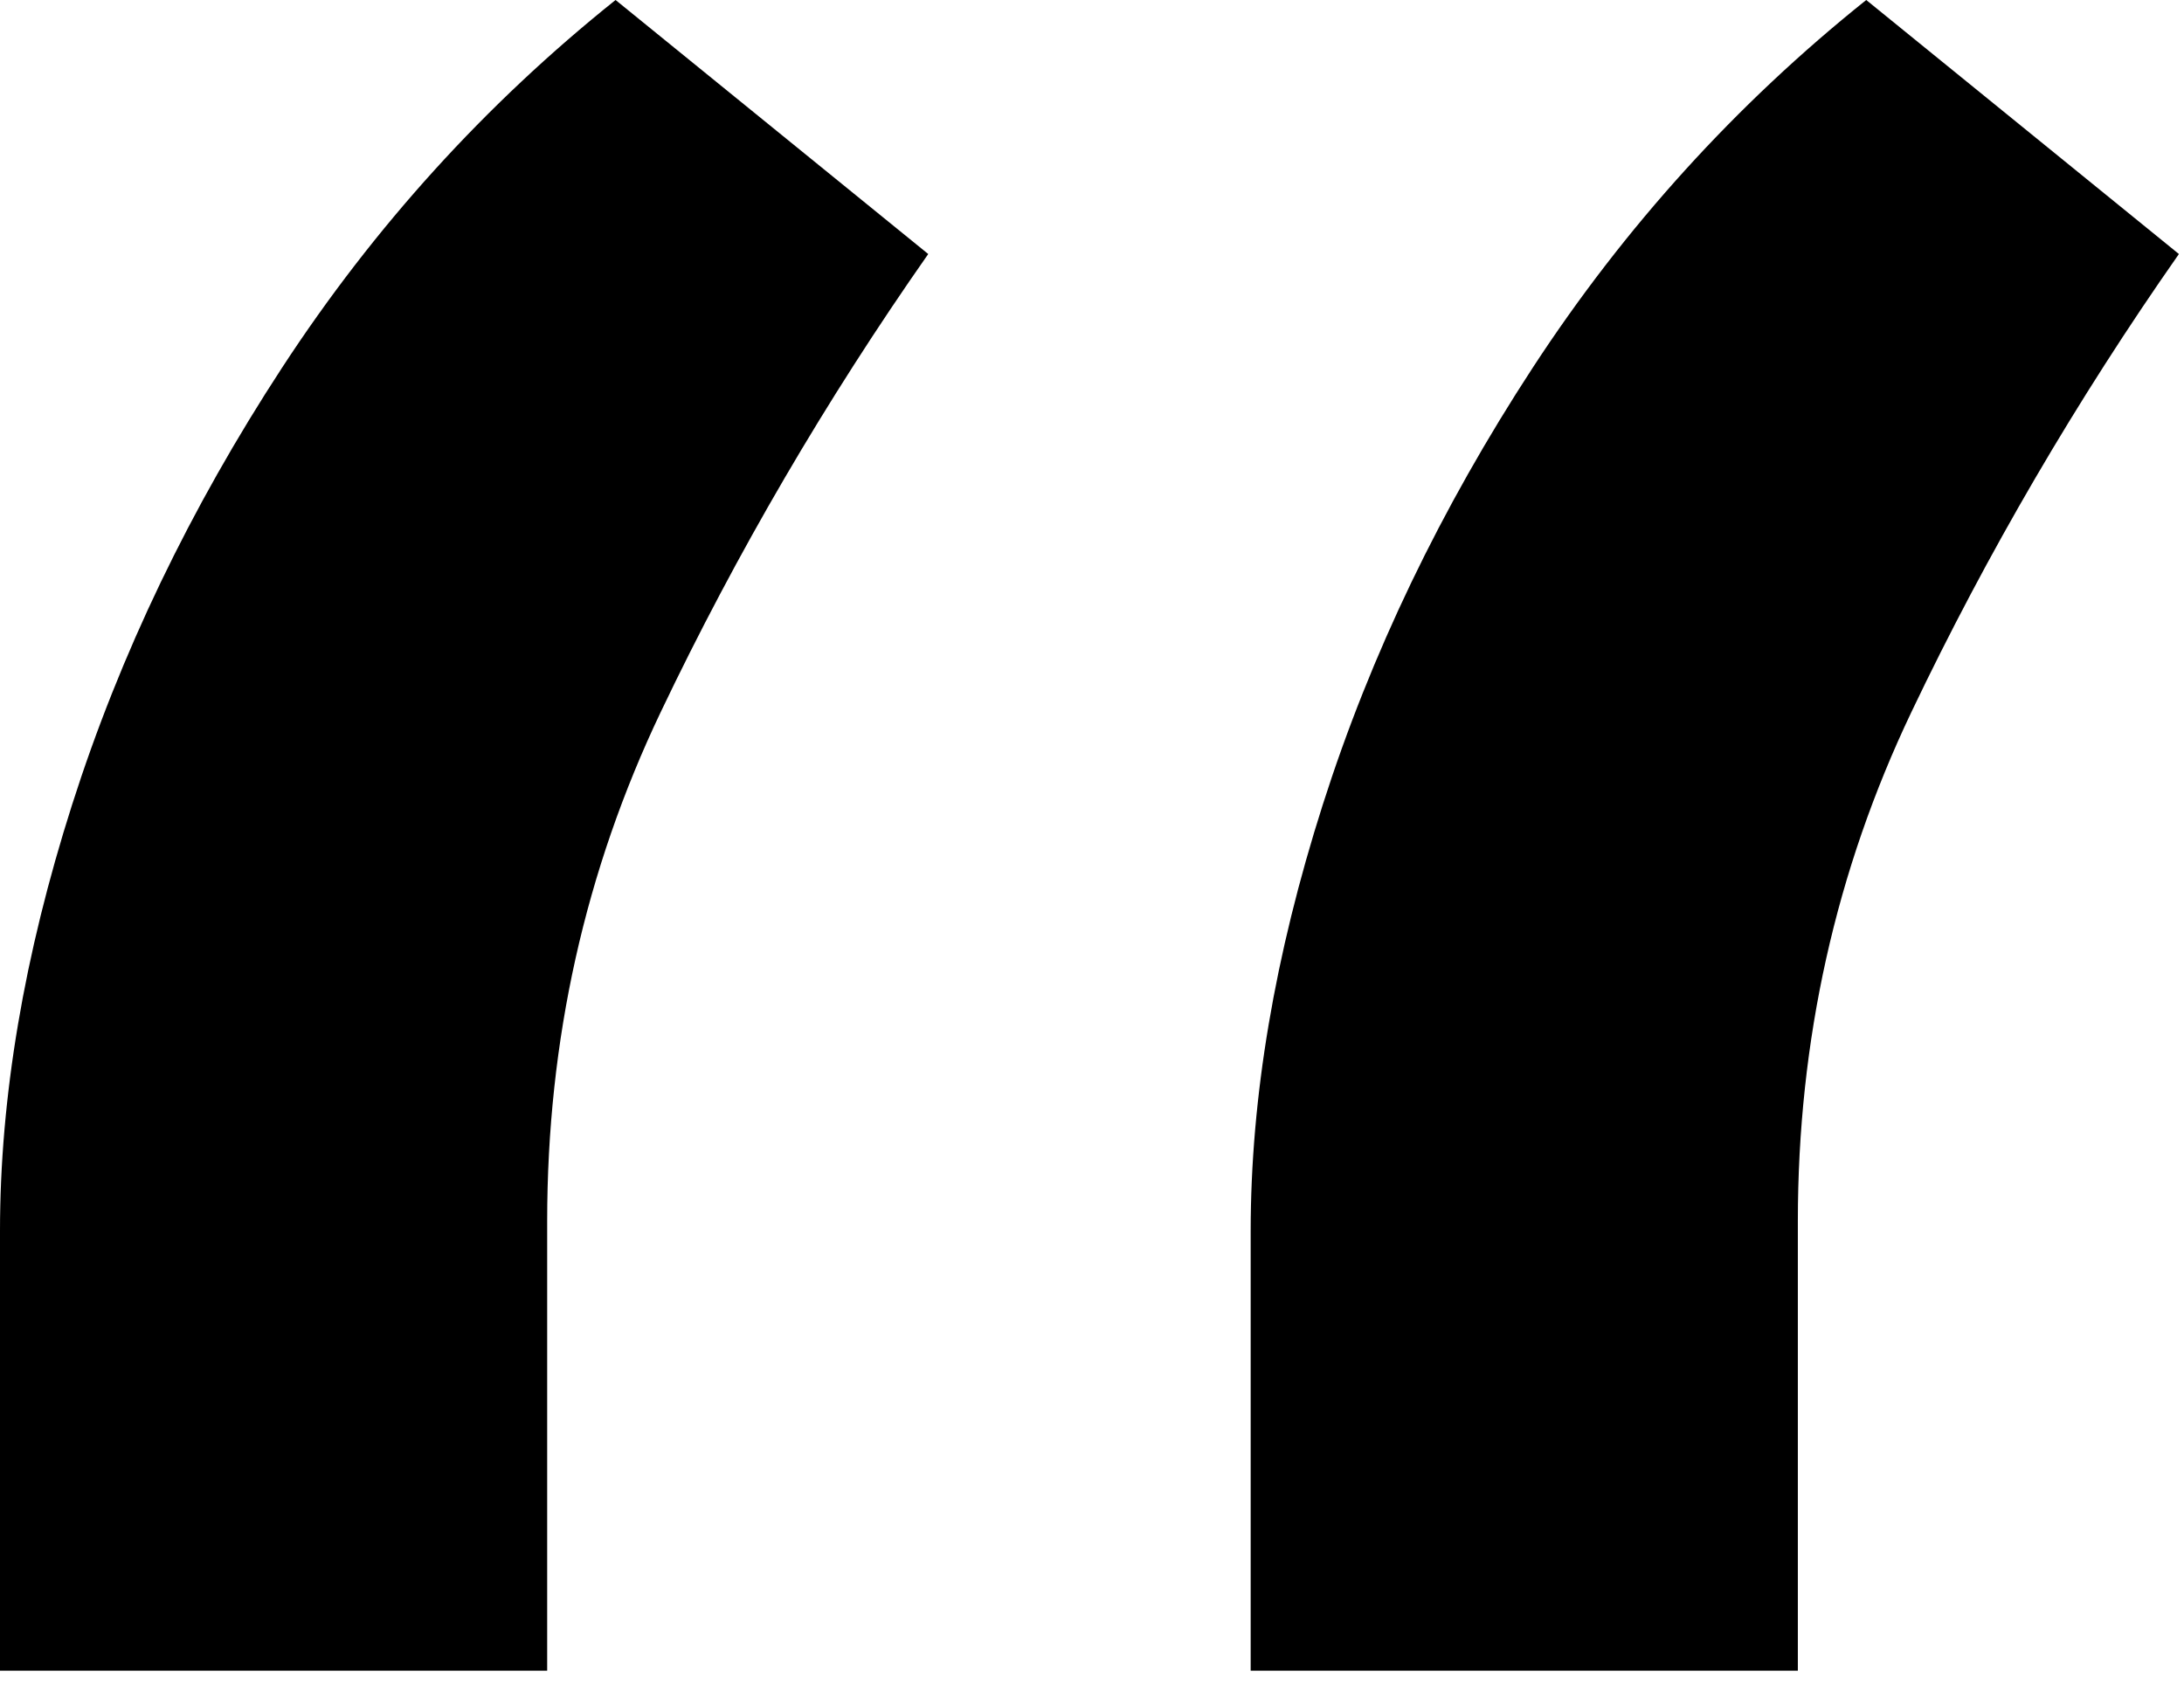
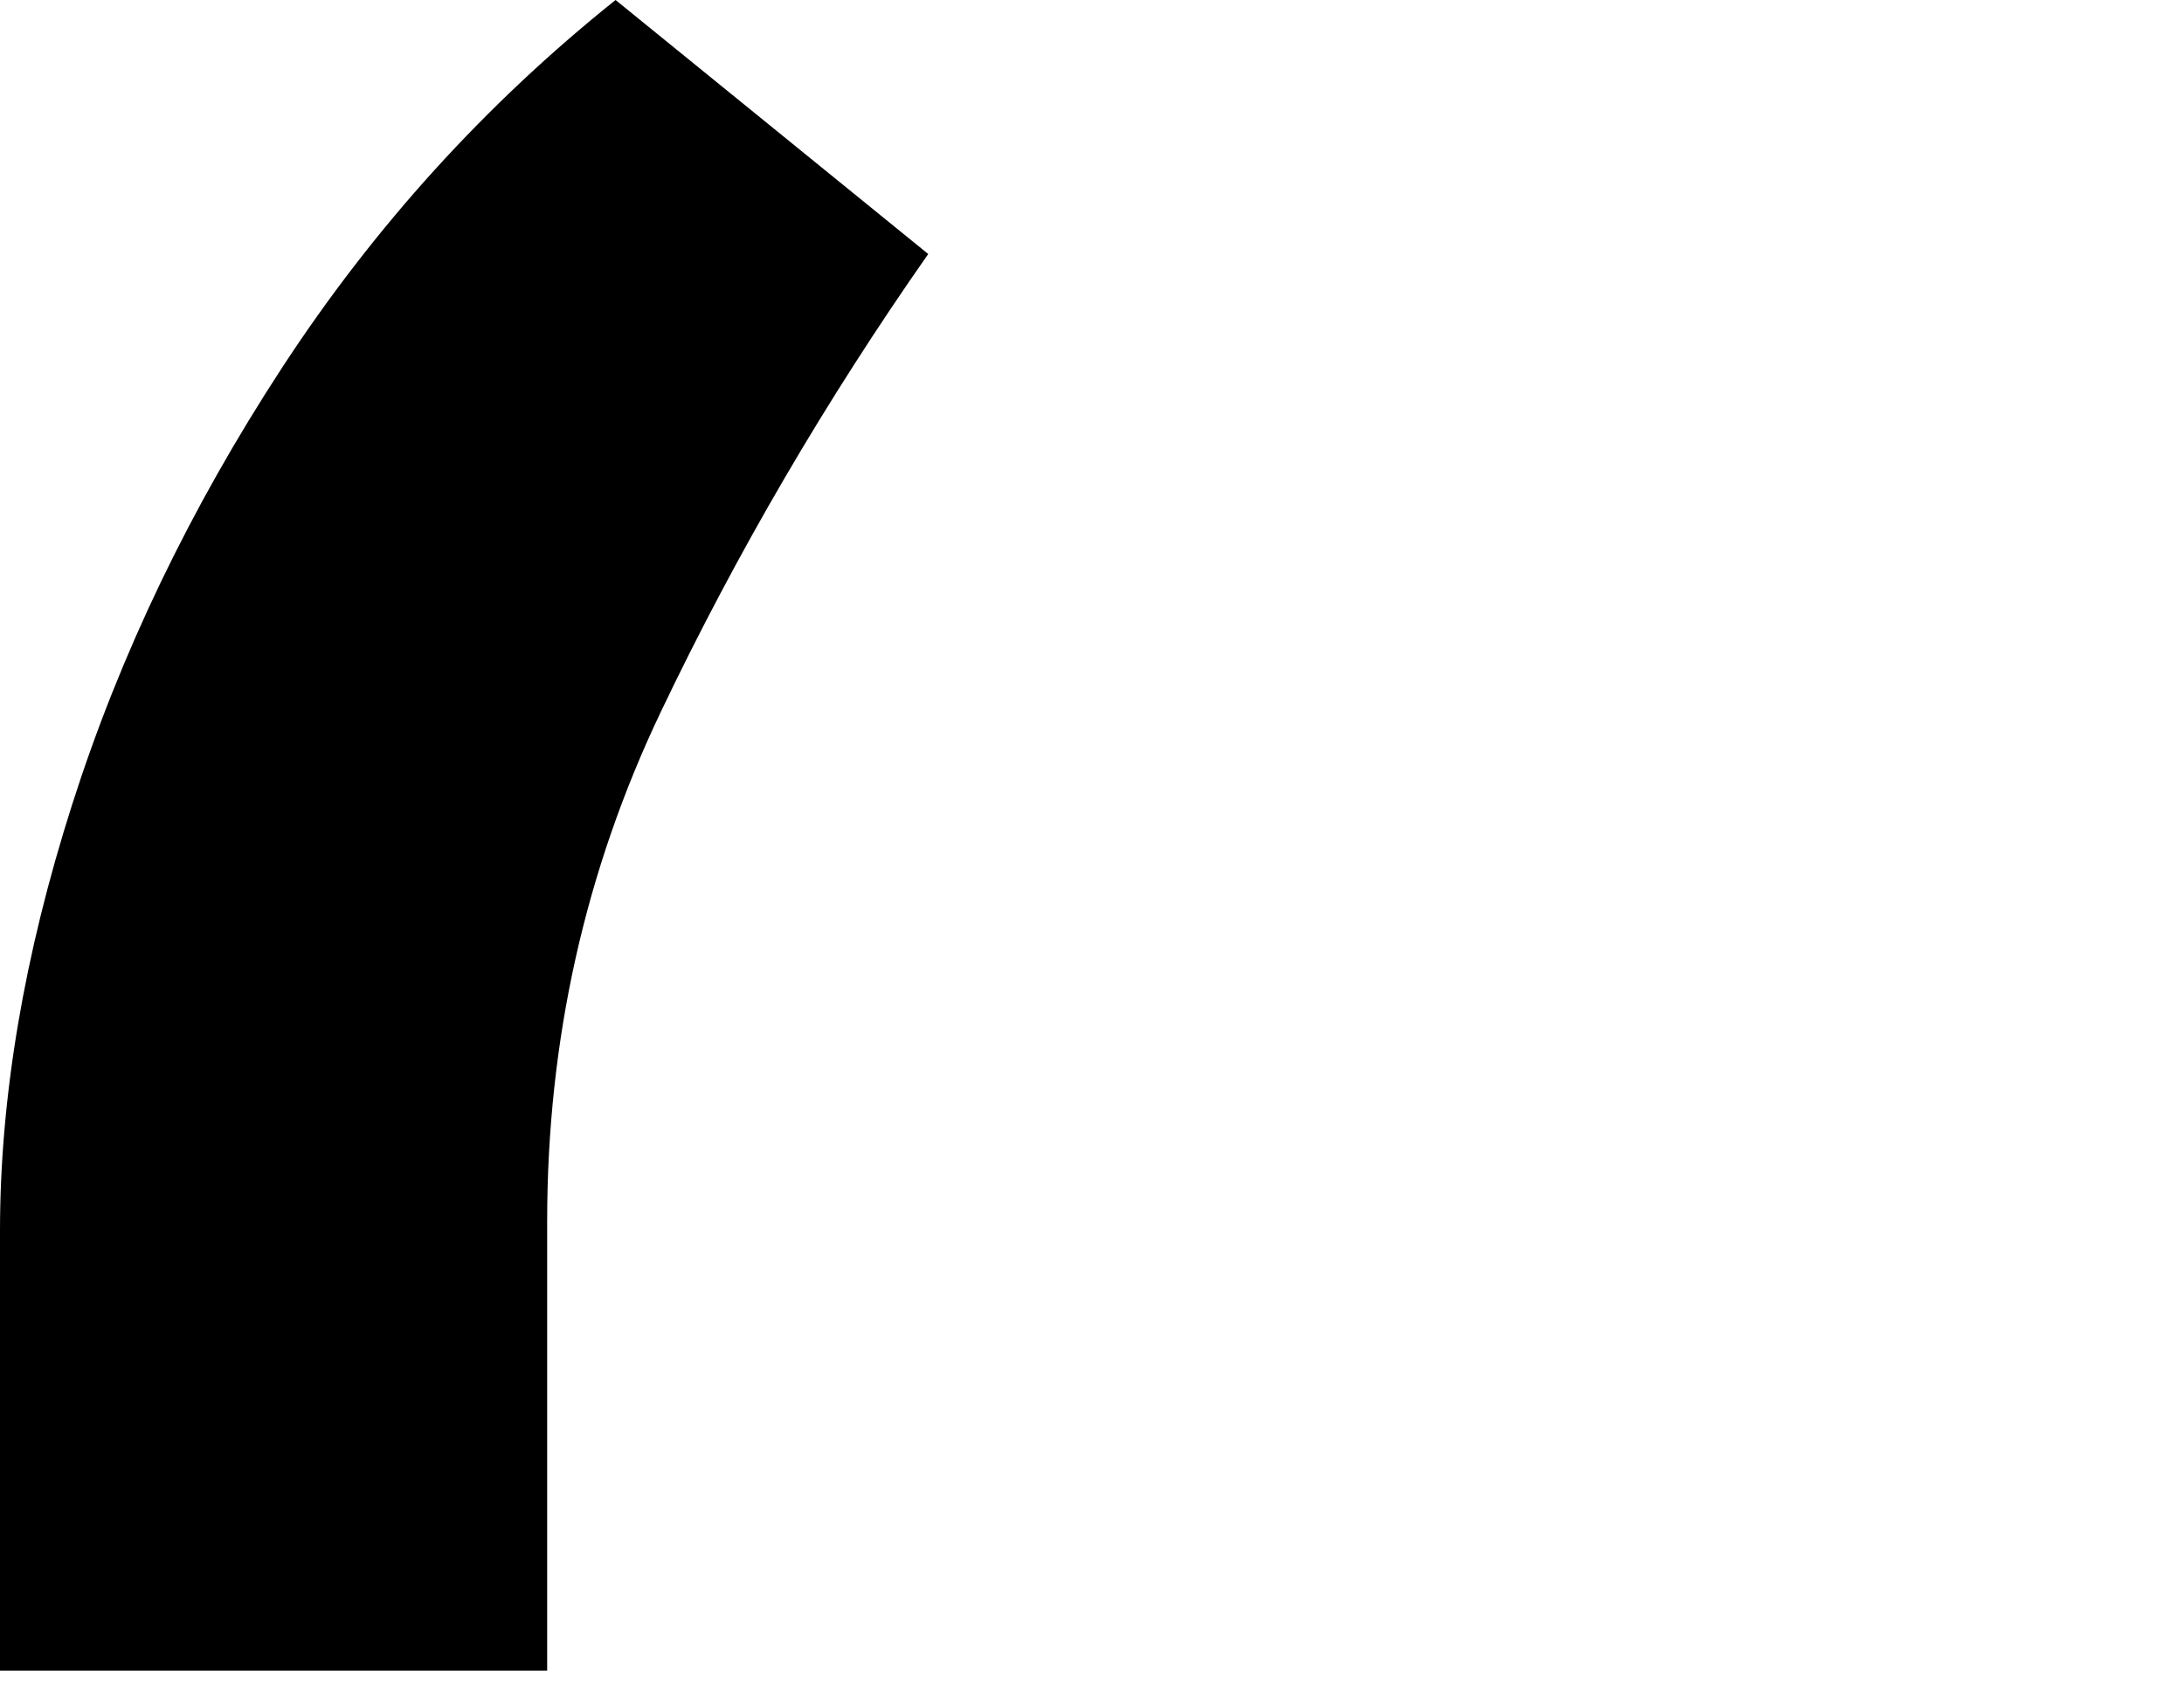
<svg xmlns="http://www.w3.org/2000/svg" height="98" viewBox="0 0 127 98" width="127">
-   <path d="m652 161.159v-25.568c0-7.765 1.397-16.027 4.19-24.787 2.794-8.759 6.866-17.235 12.216-25.426s11.813-15.317 19.389-21.378l18.182 14.773c-5.966 8.523-11.151 17.401-15.554 26.634-4.403 9.233-6.605 19.105-6.605 29.616v26.136zm72.727 0v-25.568c0-7.765 1.397-16.027 4.19-24.787 2.794-8.759 6.866-17.235 12.216-25.426s11.813-15.317 19.389-21.378l18.182 14.773c-5.966 8.523-11.151 17.401-15.554 26.634-4.403 9.233-6.605 19.105-6.605 29.616v26.136z" transform="translate(-652 -64)" />
+   <path d="m652 161.159v-25.568c0-7.765 1.397-16.027 4.19-24.787 2.794-8.759 6.866-17.235 12.216-25.426s11.813-15.317 19.389-21.378l18.182 14.773c-5.966 8.523-11.151 17.401-15.554 26.634-4.403 9.233-6.605 19.105-6.605 29.616v26.136zv-25.568c0-7.765 1.397-16.027 4.19-24.787 2.794-8.759 6.866-17.235 12.216-25.426s11.813-15.317 19.389-21.378l18.182 14.773c-5.966 8.523-11.151 17.401-15.554 26.634-4.403 9.233-6.605 19.105-6.605 29.616v26.136z" transform="translate(-652 -64)" />
</svg>